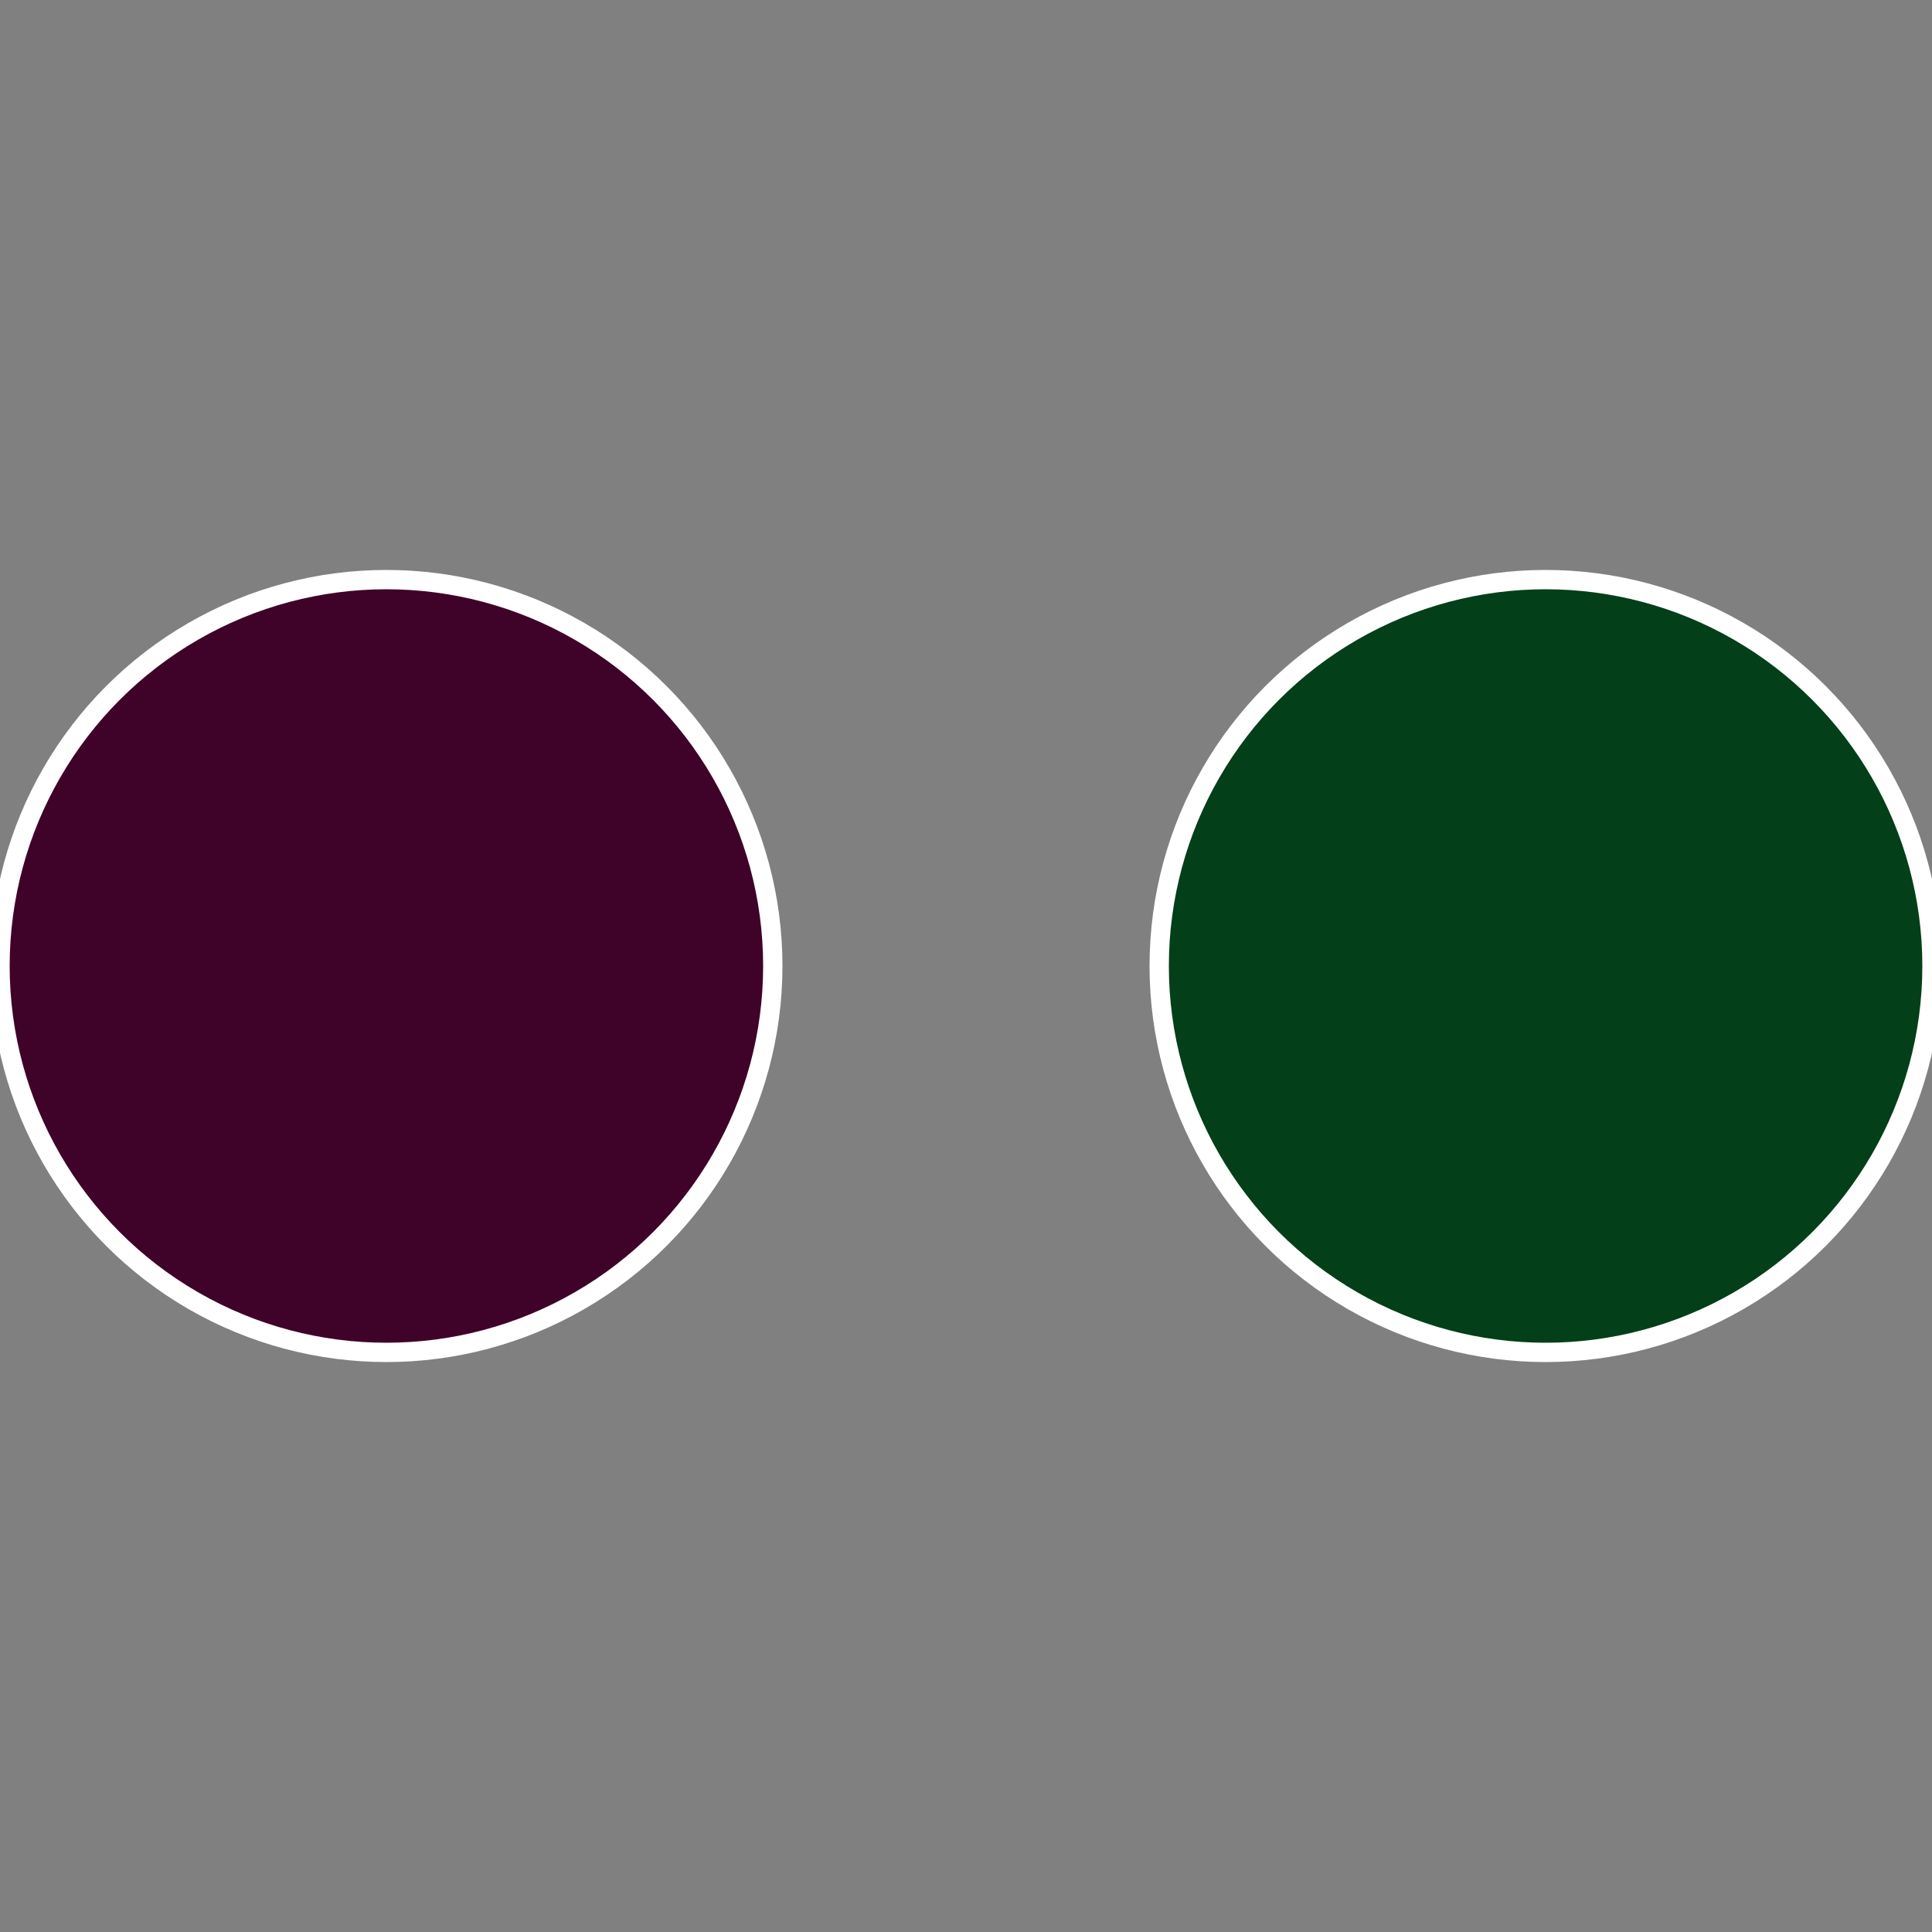
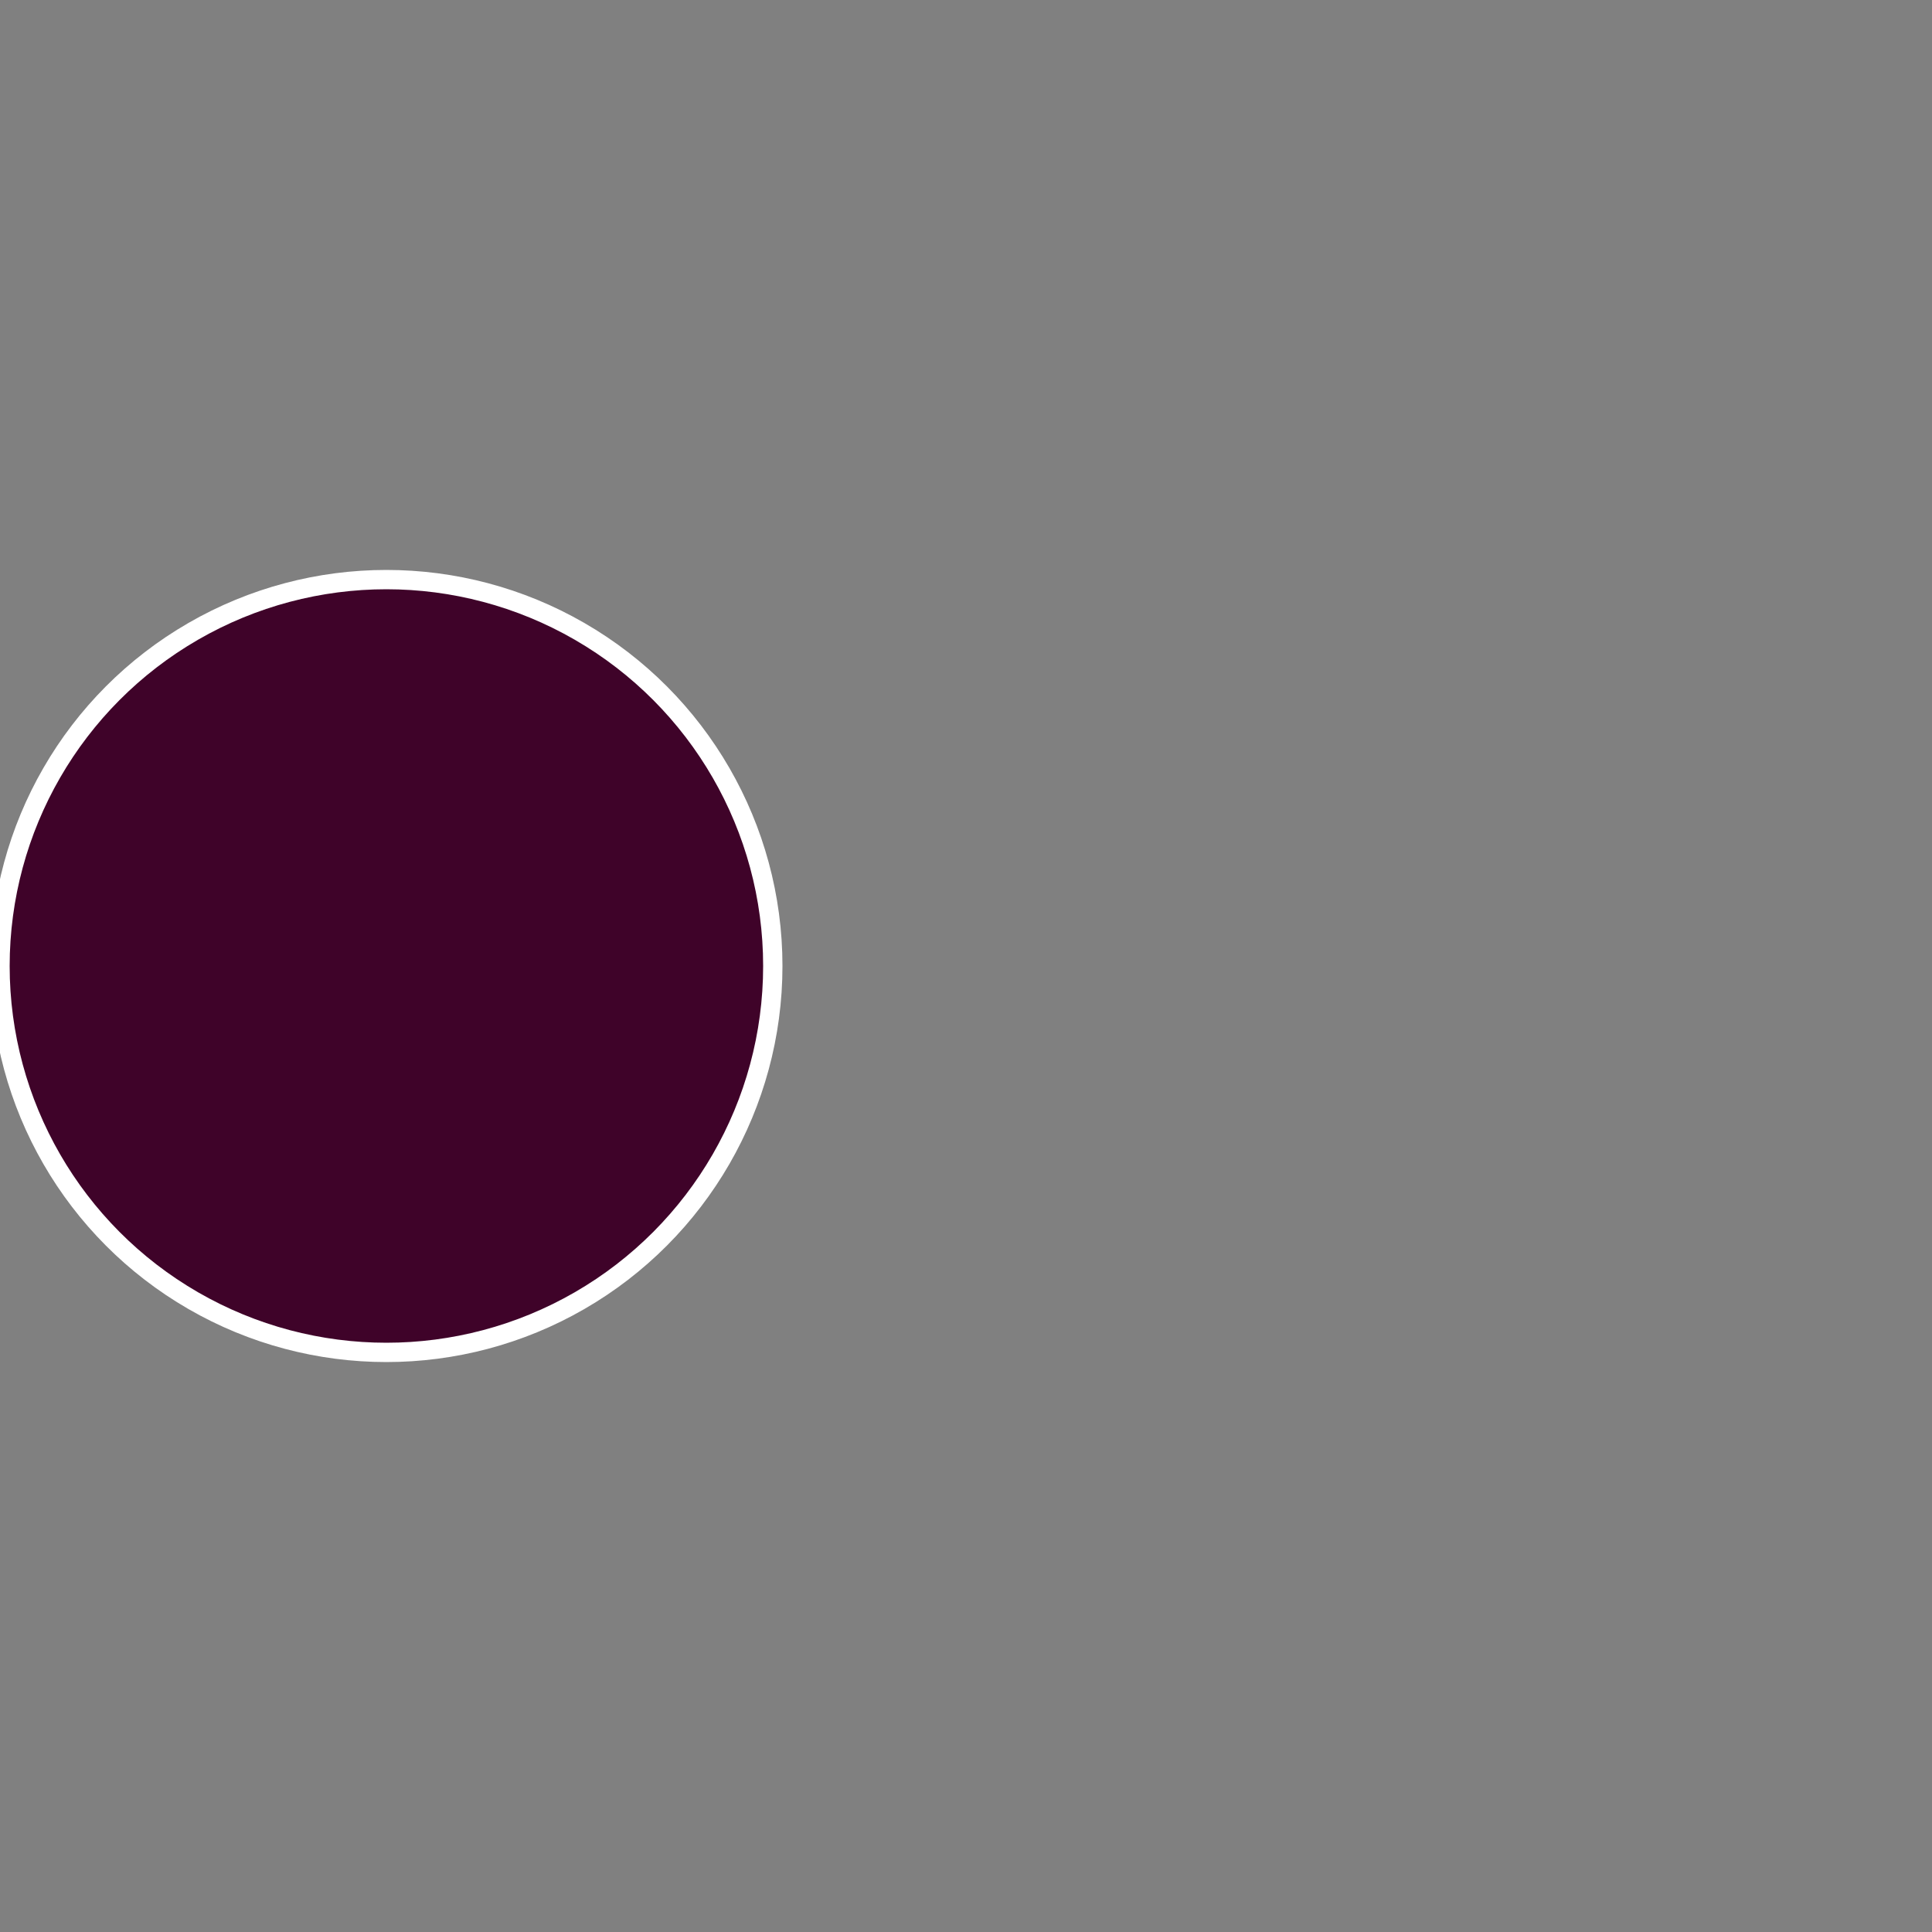
<svg xmlns="http://www.w3.org/2000/svg" width="500" height="500" viewBox="-1 -1 2 2">
  <rect x="-1" y="-1" width="2" height="2" fill="#808080" stroke="none" />
-   <circle cx="0.6" cy="0" r="0.4" fill="#033f19" stroke="#fff" stroke-width="1%" />
  <circle cx="-0.6" cy="7.3478807948841E-17" r="0.4" fill="#3f0329" stroke="#fff" stroke-width="1%" />
</svg>